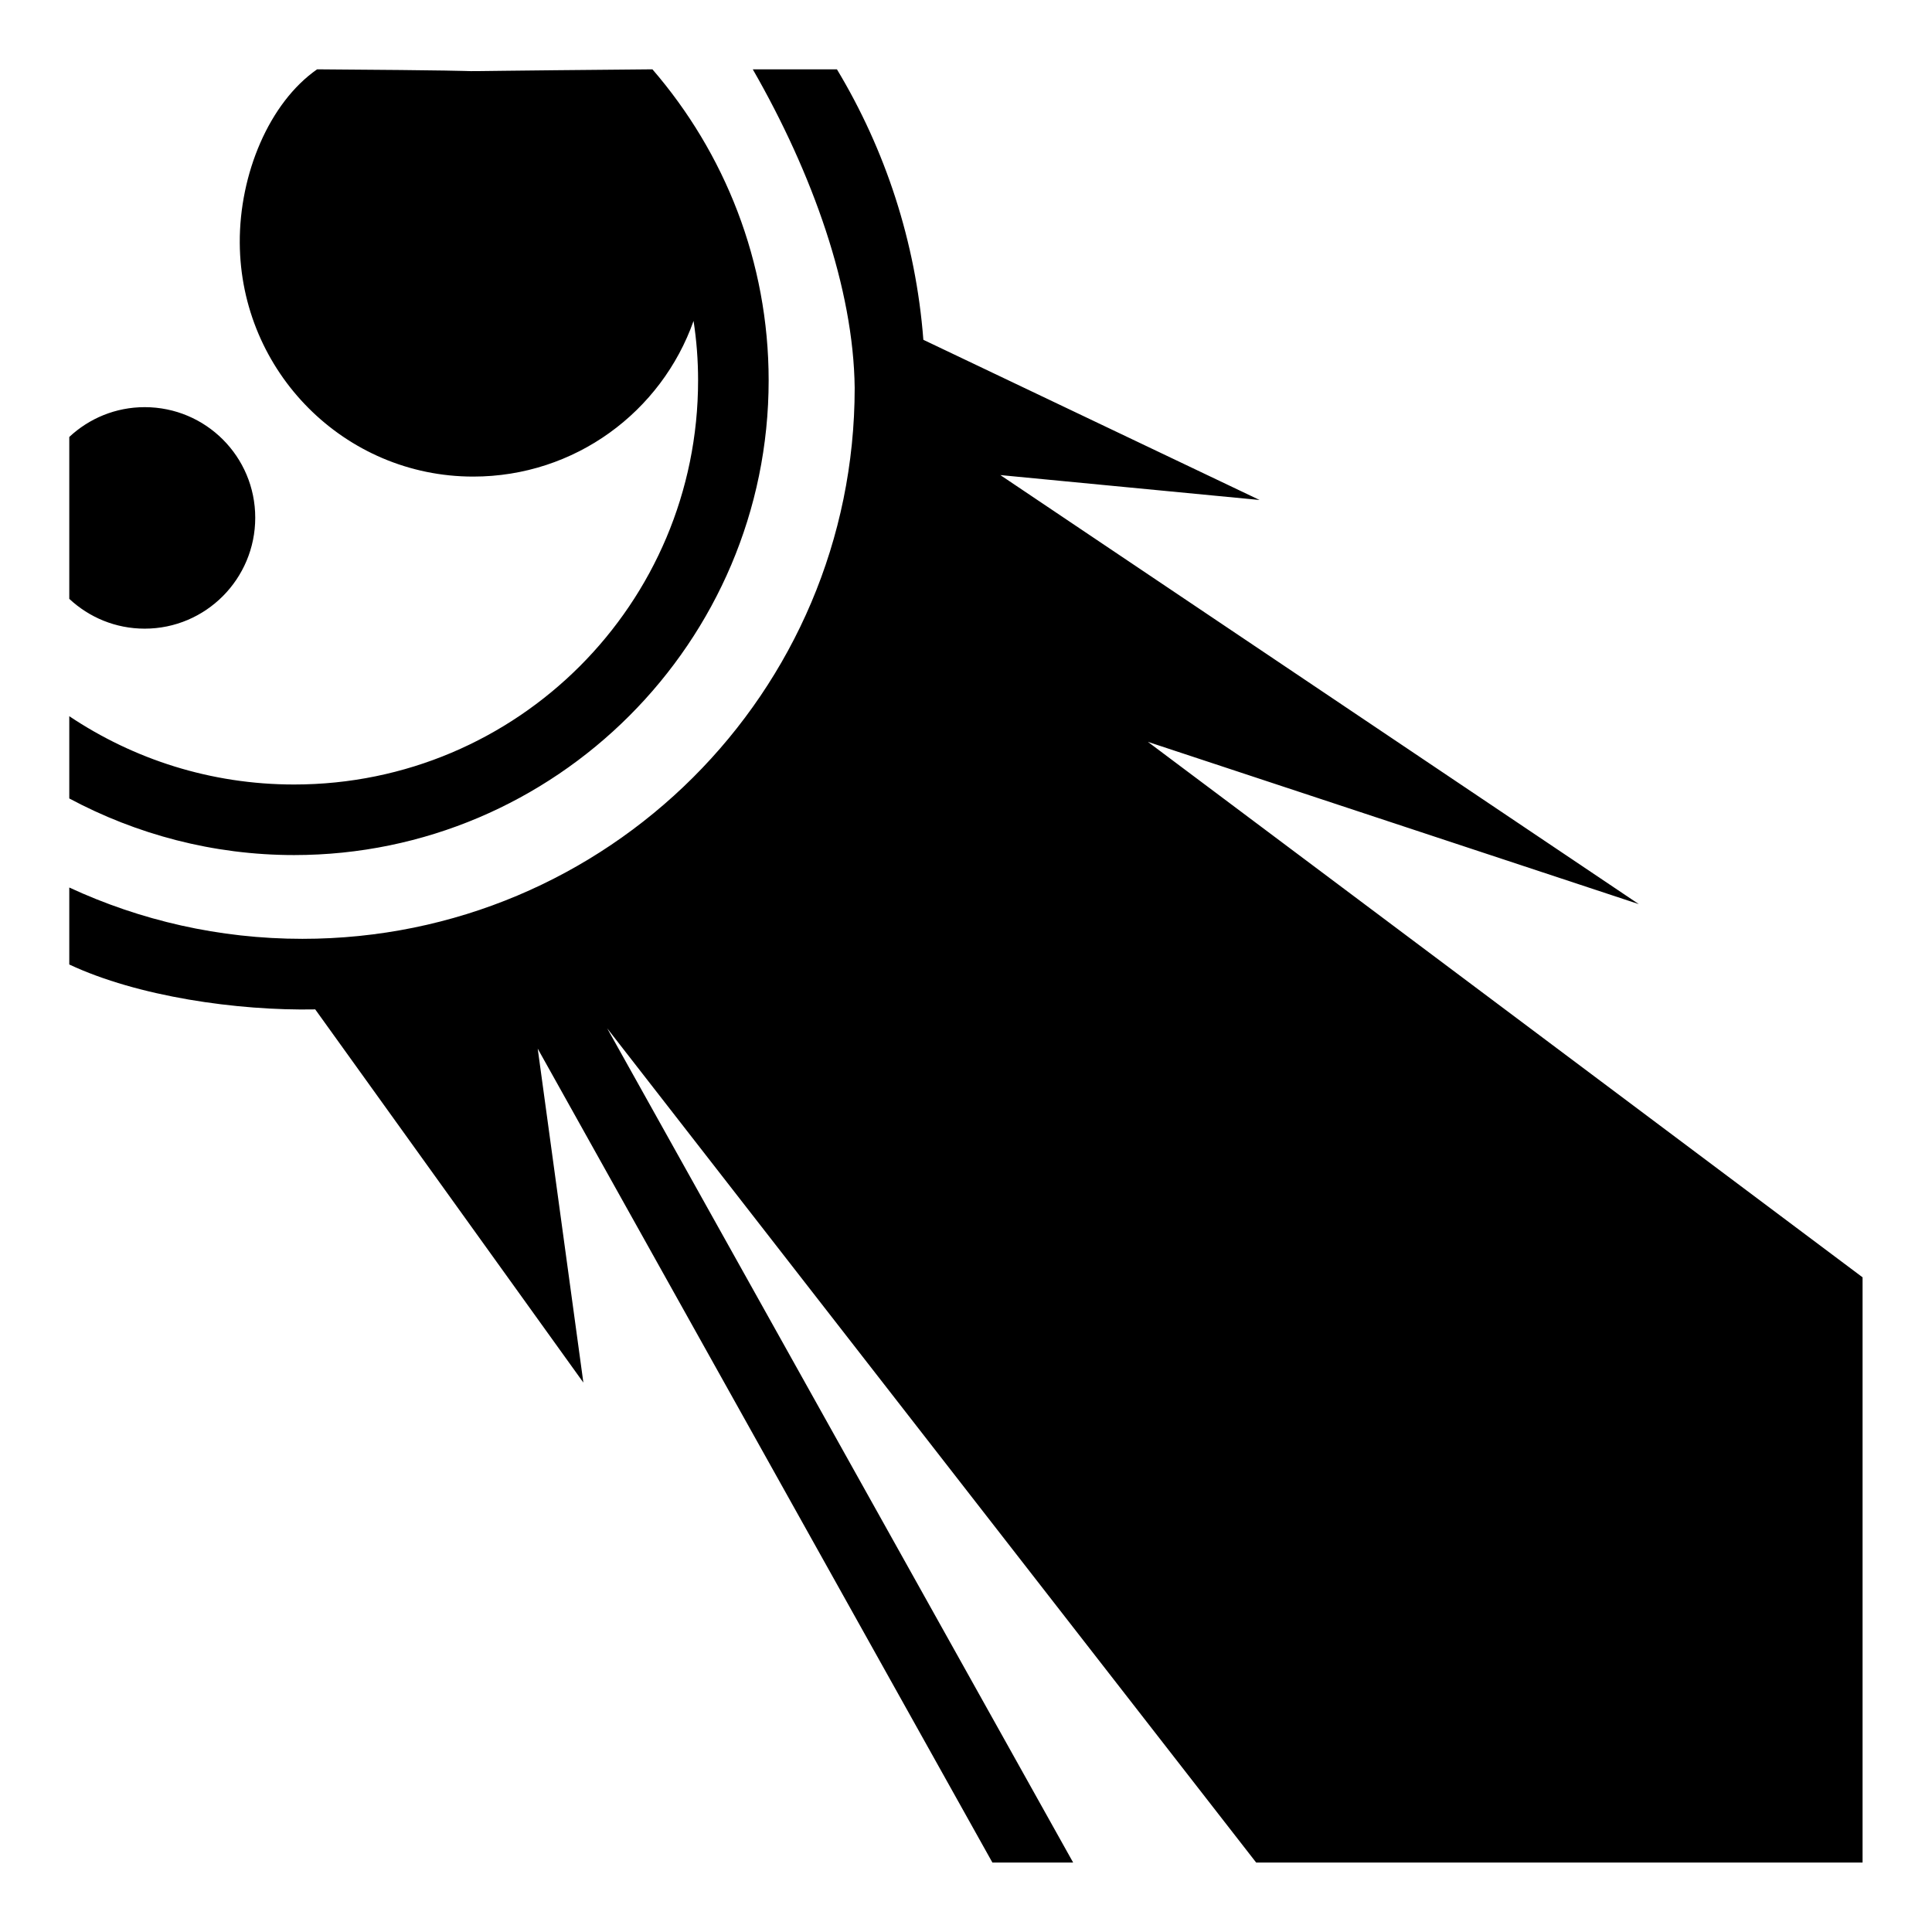
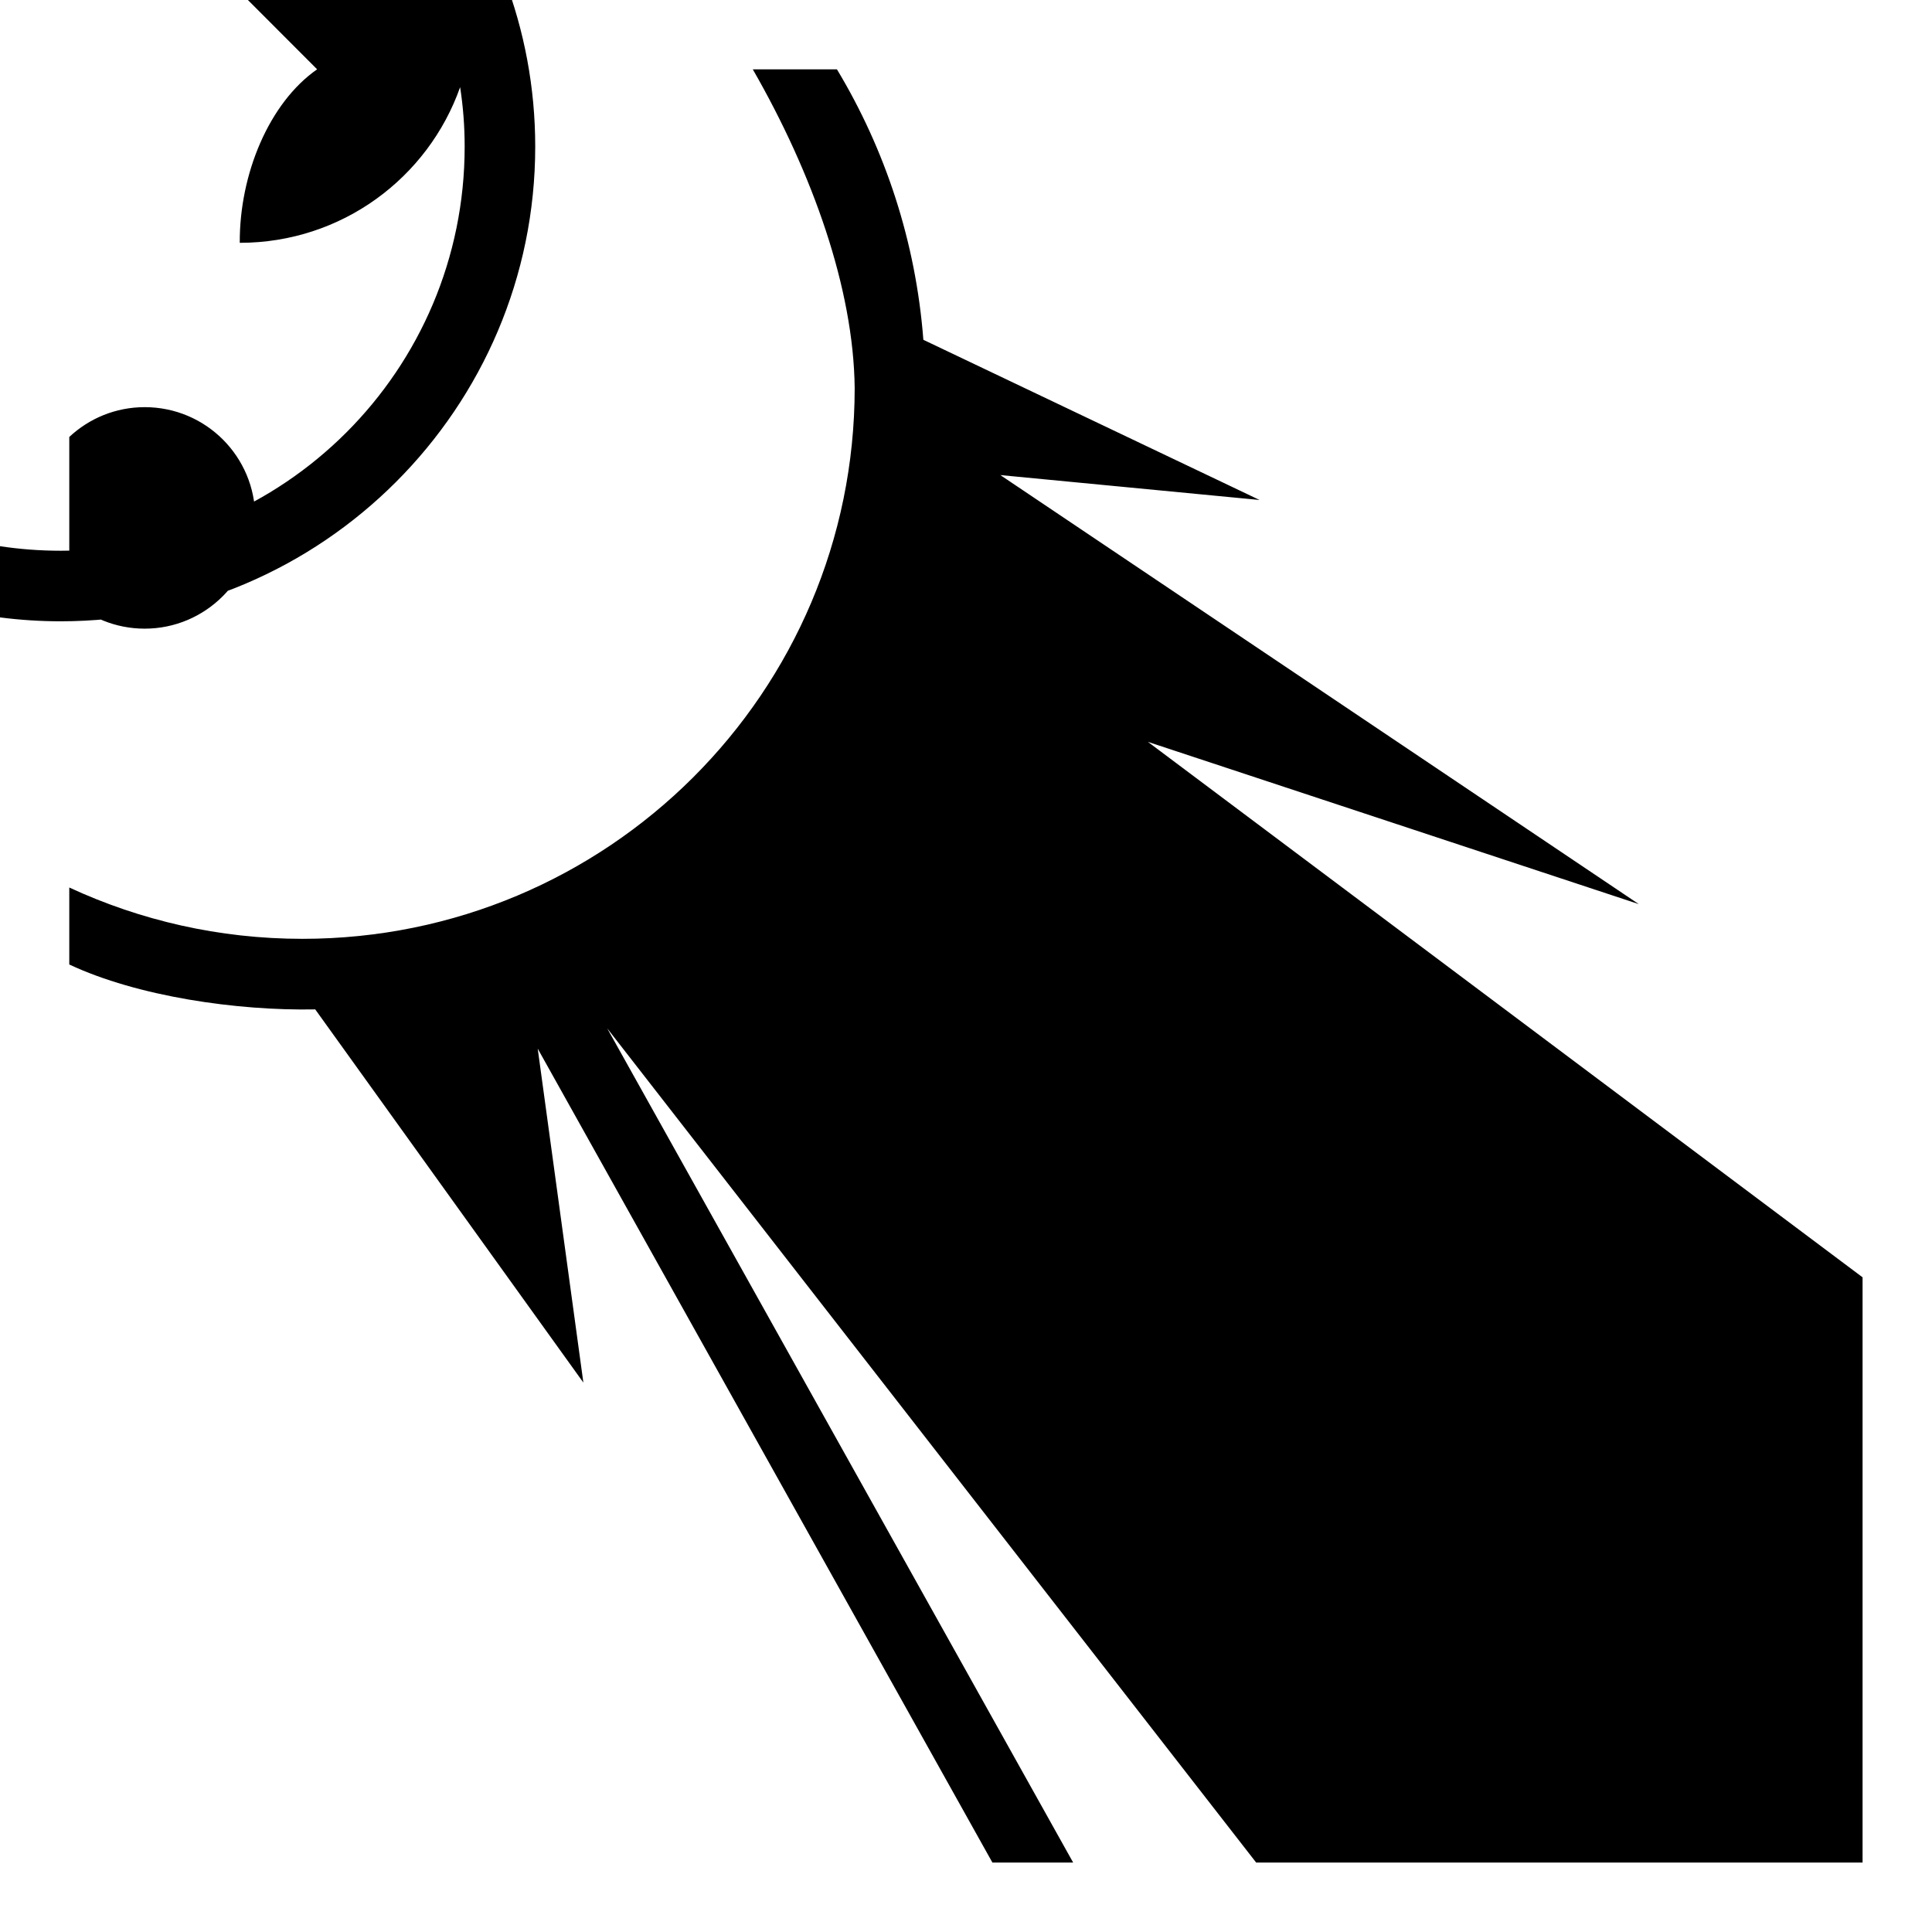
<svg xmlns="http://www.w3.org/2000/svg" width="800" height="800" viewBox="0 0 512 512">
-   <path fill="currentColor" d="M84.04 18.37c-12.7 8.85-20.6 27.75-20.5 45.98c.19 34.2 27.8 61.95 61.86 61.95c27 0 49.9-17.2 58.4-41.25c.8 5.2 1.2 10.4 1.2 15.75c0 59.2-47.9 107.1-107.06 107.1c-22.1 0-42.54-6.7-59.58-18.1v21.8c17.75 9.5 38.08 15 59.58 15c69.26 0 125.76-56.5 125.76-125.8c0-31.47-11.7-60.33-30.8-82.43c-85.84.75-12.9.53-88.86 0M226.5 102.8c0 80.7-65.5 146-146.36 146c-22.1 0-43.01-4.9-61.78-13.6v20.4c18.12 8.5 44.48 12.3 65.18 11.9l71.06 98.9l-12.1-88.5L263 493.6h21.4L160.9 272.5l172 221.1h160.7V338.5L304.2 196.6l130.1 43l-169.2-113.7l68.7 6.6l-89.1-42.45c-2-26.01-10.1-50.4-22.9-71.67h-22.3c15.9 27.68 26.7 58.12 27 84.42m-188.16 5.1c-7.72 0-14.74 3-19.98 7.9v42.9c5.24 4.9 12.26 7.9 19.98 7.9c16.2 0 29.3-13.2 29.3-29.4s-13.1-29.3-29.3-29.3" />
+   <path fill="currentColor" d="M84.04 18.37c-12.7 8.85-20.6 27.75-20.5 45.98c27 0 49.9-17.2 58.4-41.25c.8 5.2 1.2 10.4 1.2 15.75c0 59.2-47.9 107.1-107.06 107.1c-22.1 0-42.54-6.7-59.58-18.1v21.8c17.75 9.5 38.08 15 59.58 15c69.26 0 125.76-56.5 125.76-125.8c0-31.47-11.7-60.33-30.8-82.43c-85.84.75-12.9.53-88.86 0M226.5 102.8c0 80.7-65.5 146-146.36 146c-22.1 0-43.01-4.9-61.78-13.6v20.4c18.12 8.5 44.48 12.3 65.18 11.9l71.06 98.9l-12.1-88.5L263 493.6h21.4L160.9 272.5l172 221.1h160.7V338.5L304.2 196.6l130.1 43l-169.2-113.7l68.7 6.6l-89.1-42.45c-2-26.01-10.1-50.4-22.9-71.67h-22.3c15.9 27.68 26.7 58.12 27 84.42m-188.16 5.1c-7.72 0-14.74 3-19.98 7.9v42.9c5.24 4.9 12.26 7.9 19.98 7.9c16.2 0 29.3-13.2 29.3-29.4s-13.1-29.3-29.3-29.3" />
</svg>